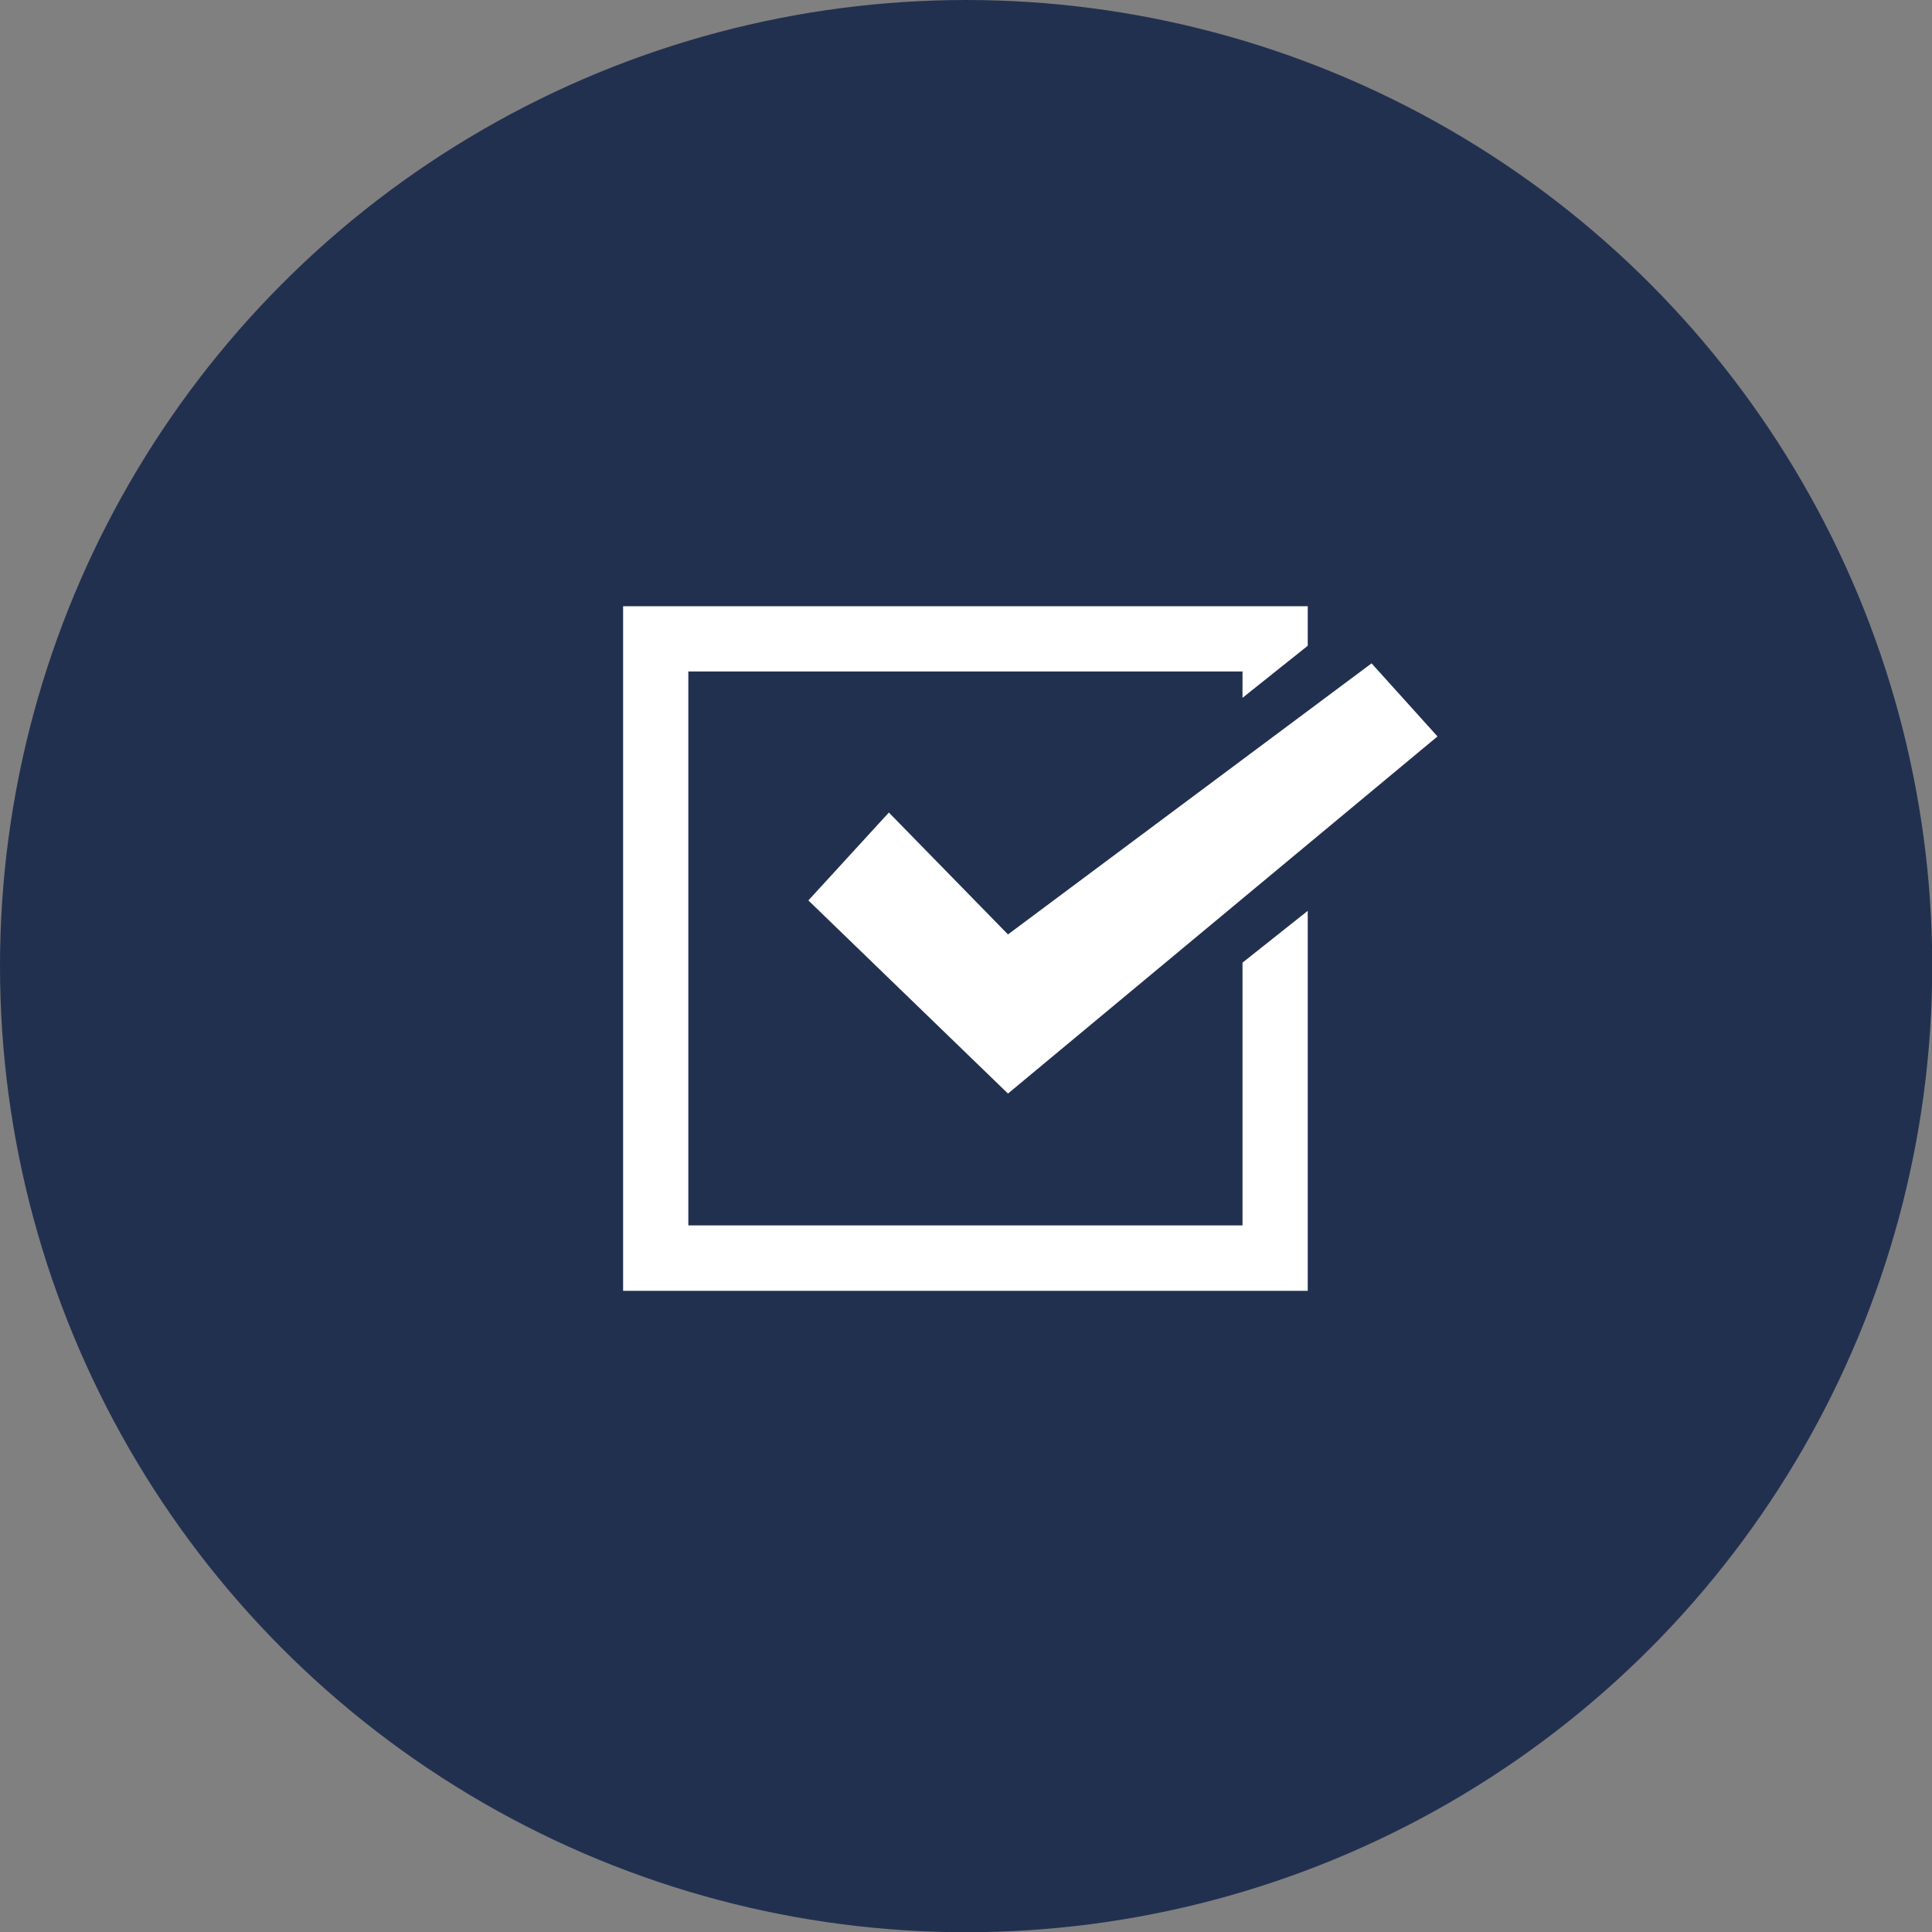
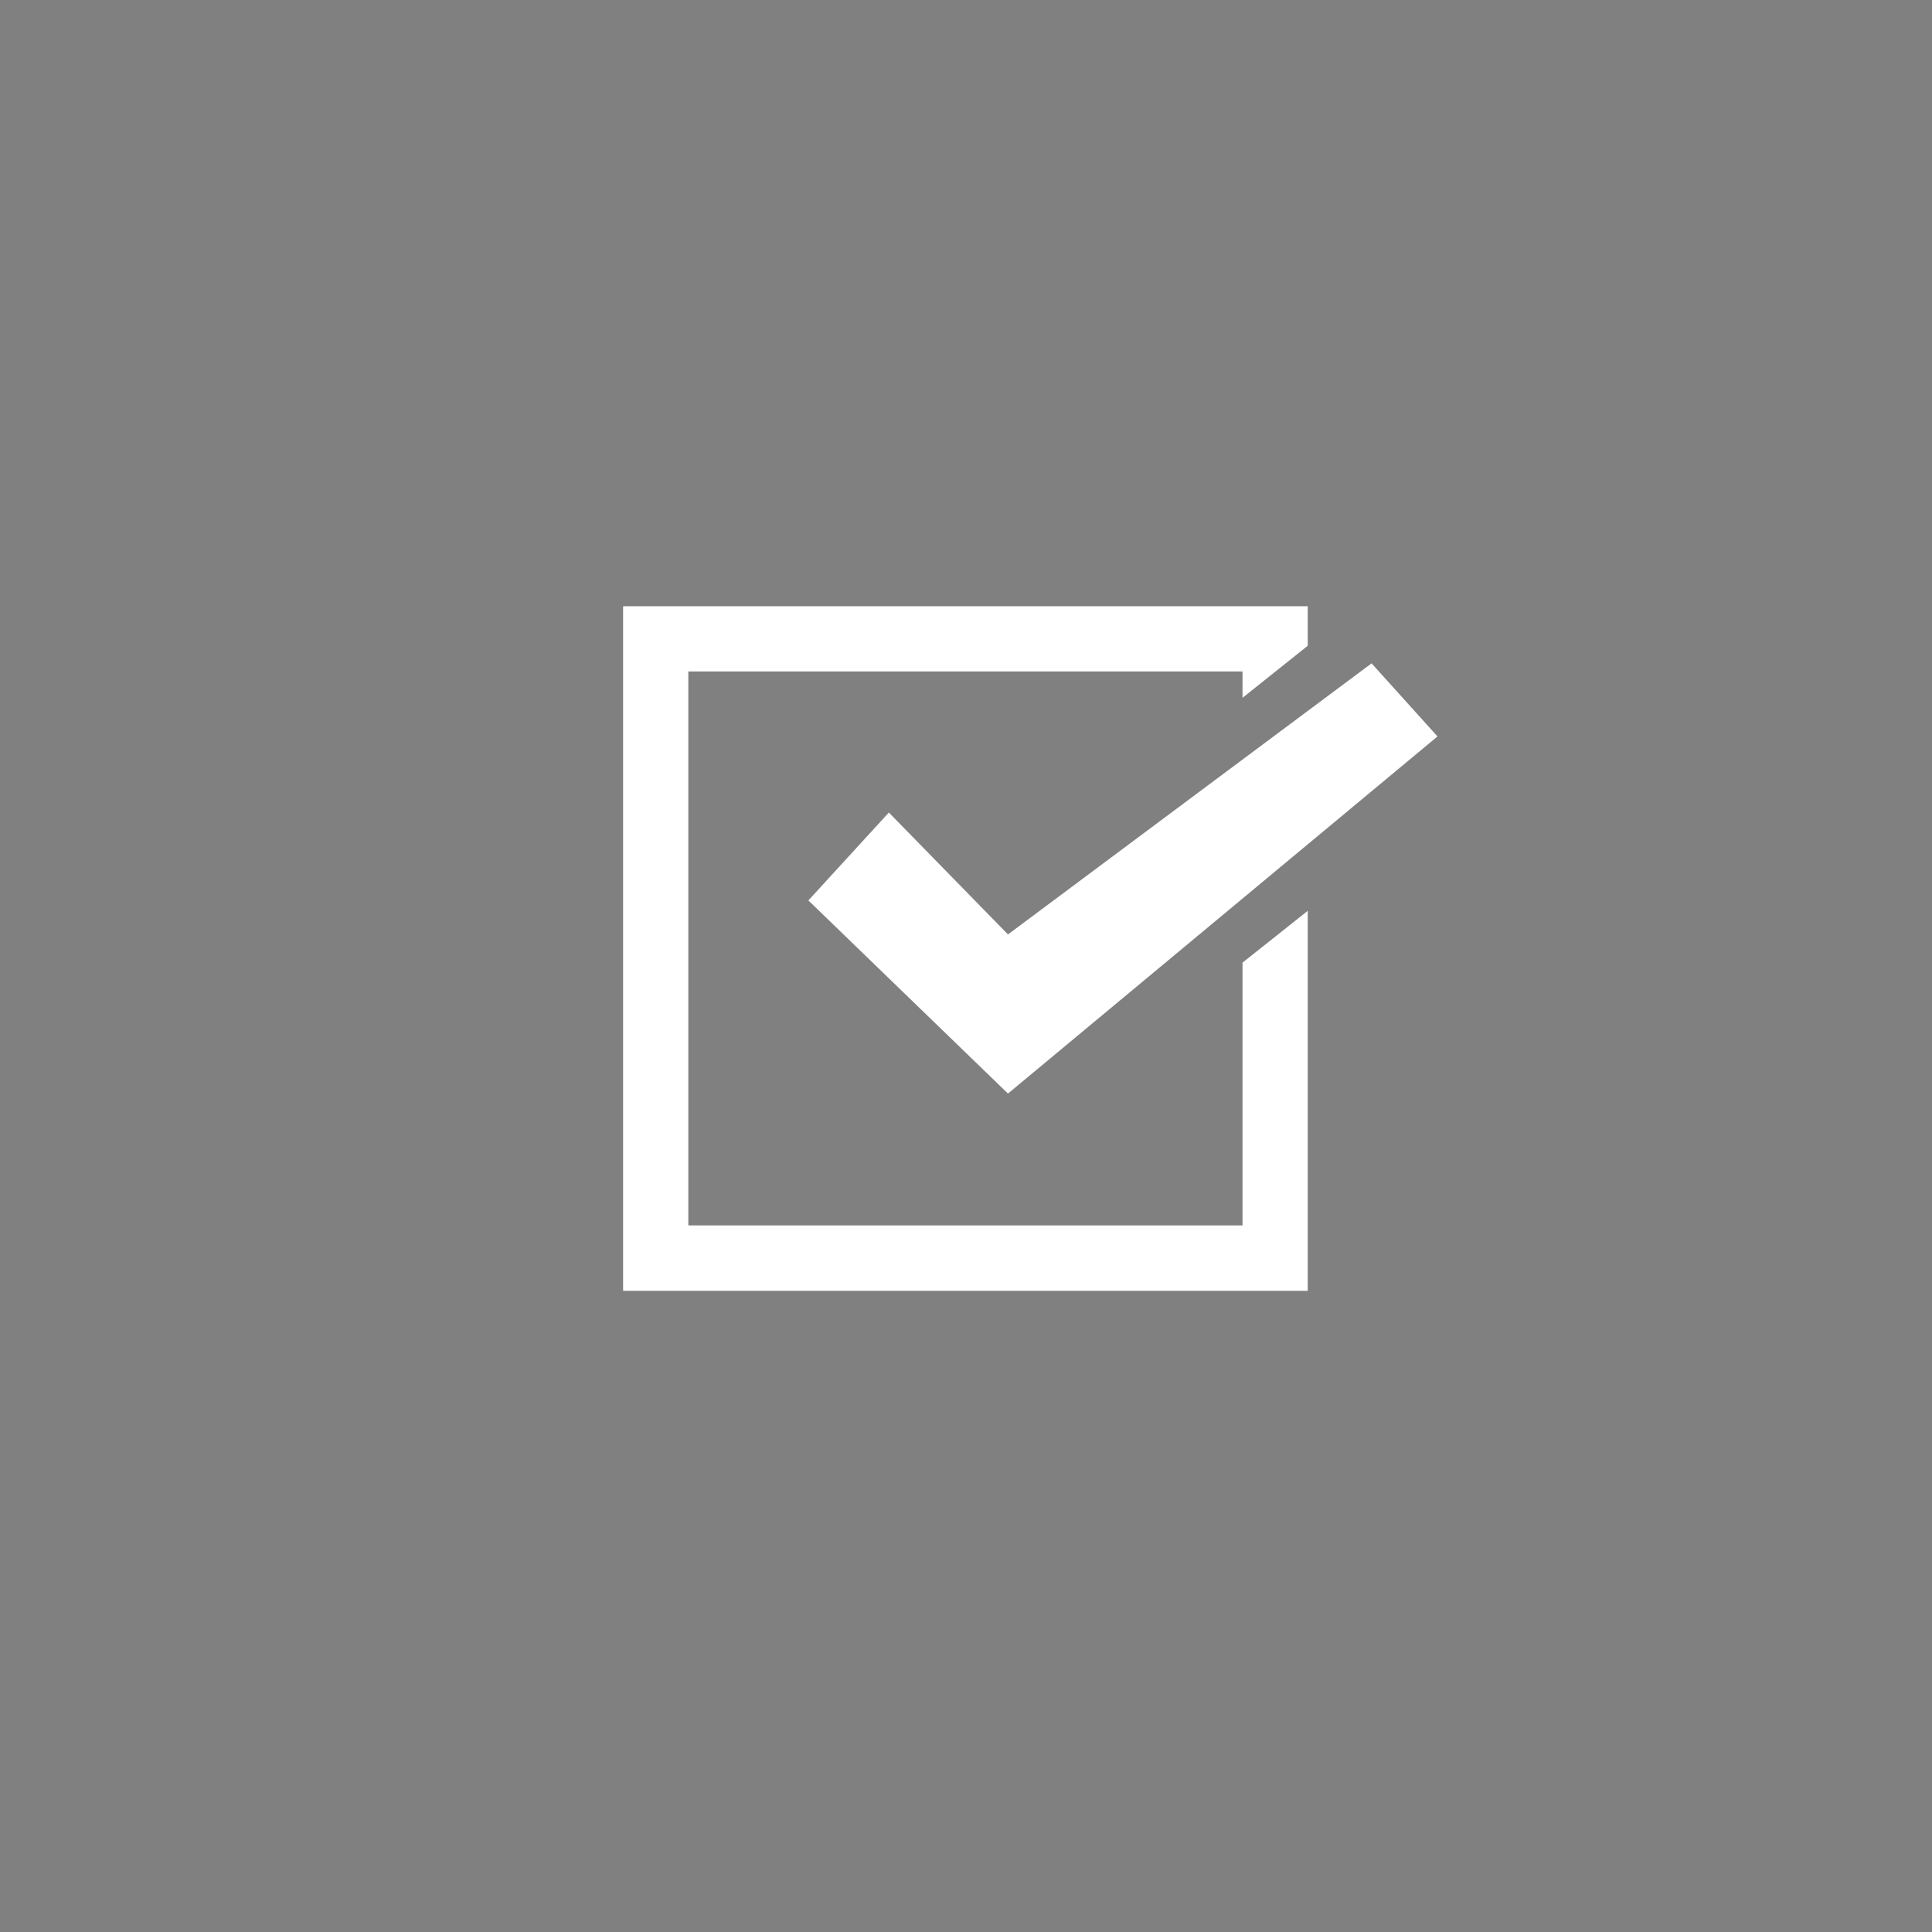
<svg xmlns="http://www.w3.org/2000/svg" id="_レイヤー_2" width="83.53" height="83.53" viewBox="0 0 83.53 83.53">
  <rect x="0" y="0" width="83.53" height="83.53" fill="#808080" stroke="none" />
  <g id="_レイヤー_1-2">
-     <circle cx="41.77" cy="41.77" r="41.77" fill="#223050" stroke-width="0" />
    <polygon points="38.43 35.13 34.95 38.93 43.58 47.28 62.15 31.84 59.3 28.68 43.58 40.4 38.43 35.13" fill="#fff" stroke-width="0" />
    <polygon points="53.72 41.62 53.72 52.98 29.76 52.98 29.76 29.03 53.72 29.03 53.72 30.17 56.54 27.92 56.54 26.21 26.94 26.21 26.94 55.81 56.54 55.81 56.54 39.38 53.72 41.62" fill="#fff" stroke-width="0" />
  </g>
</svg>